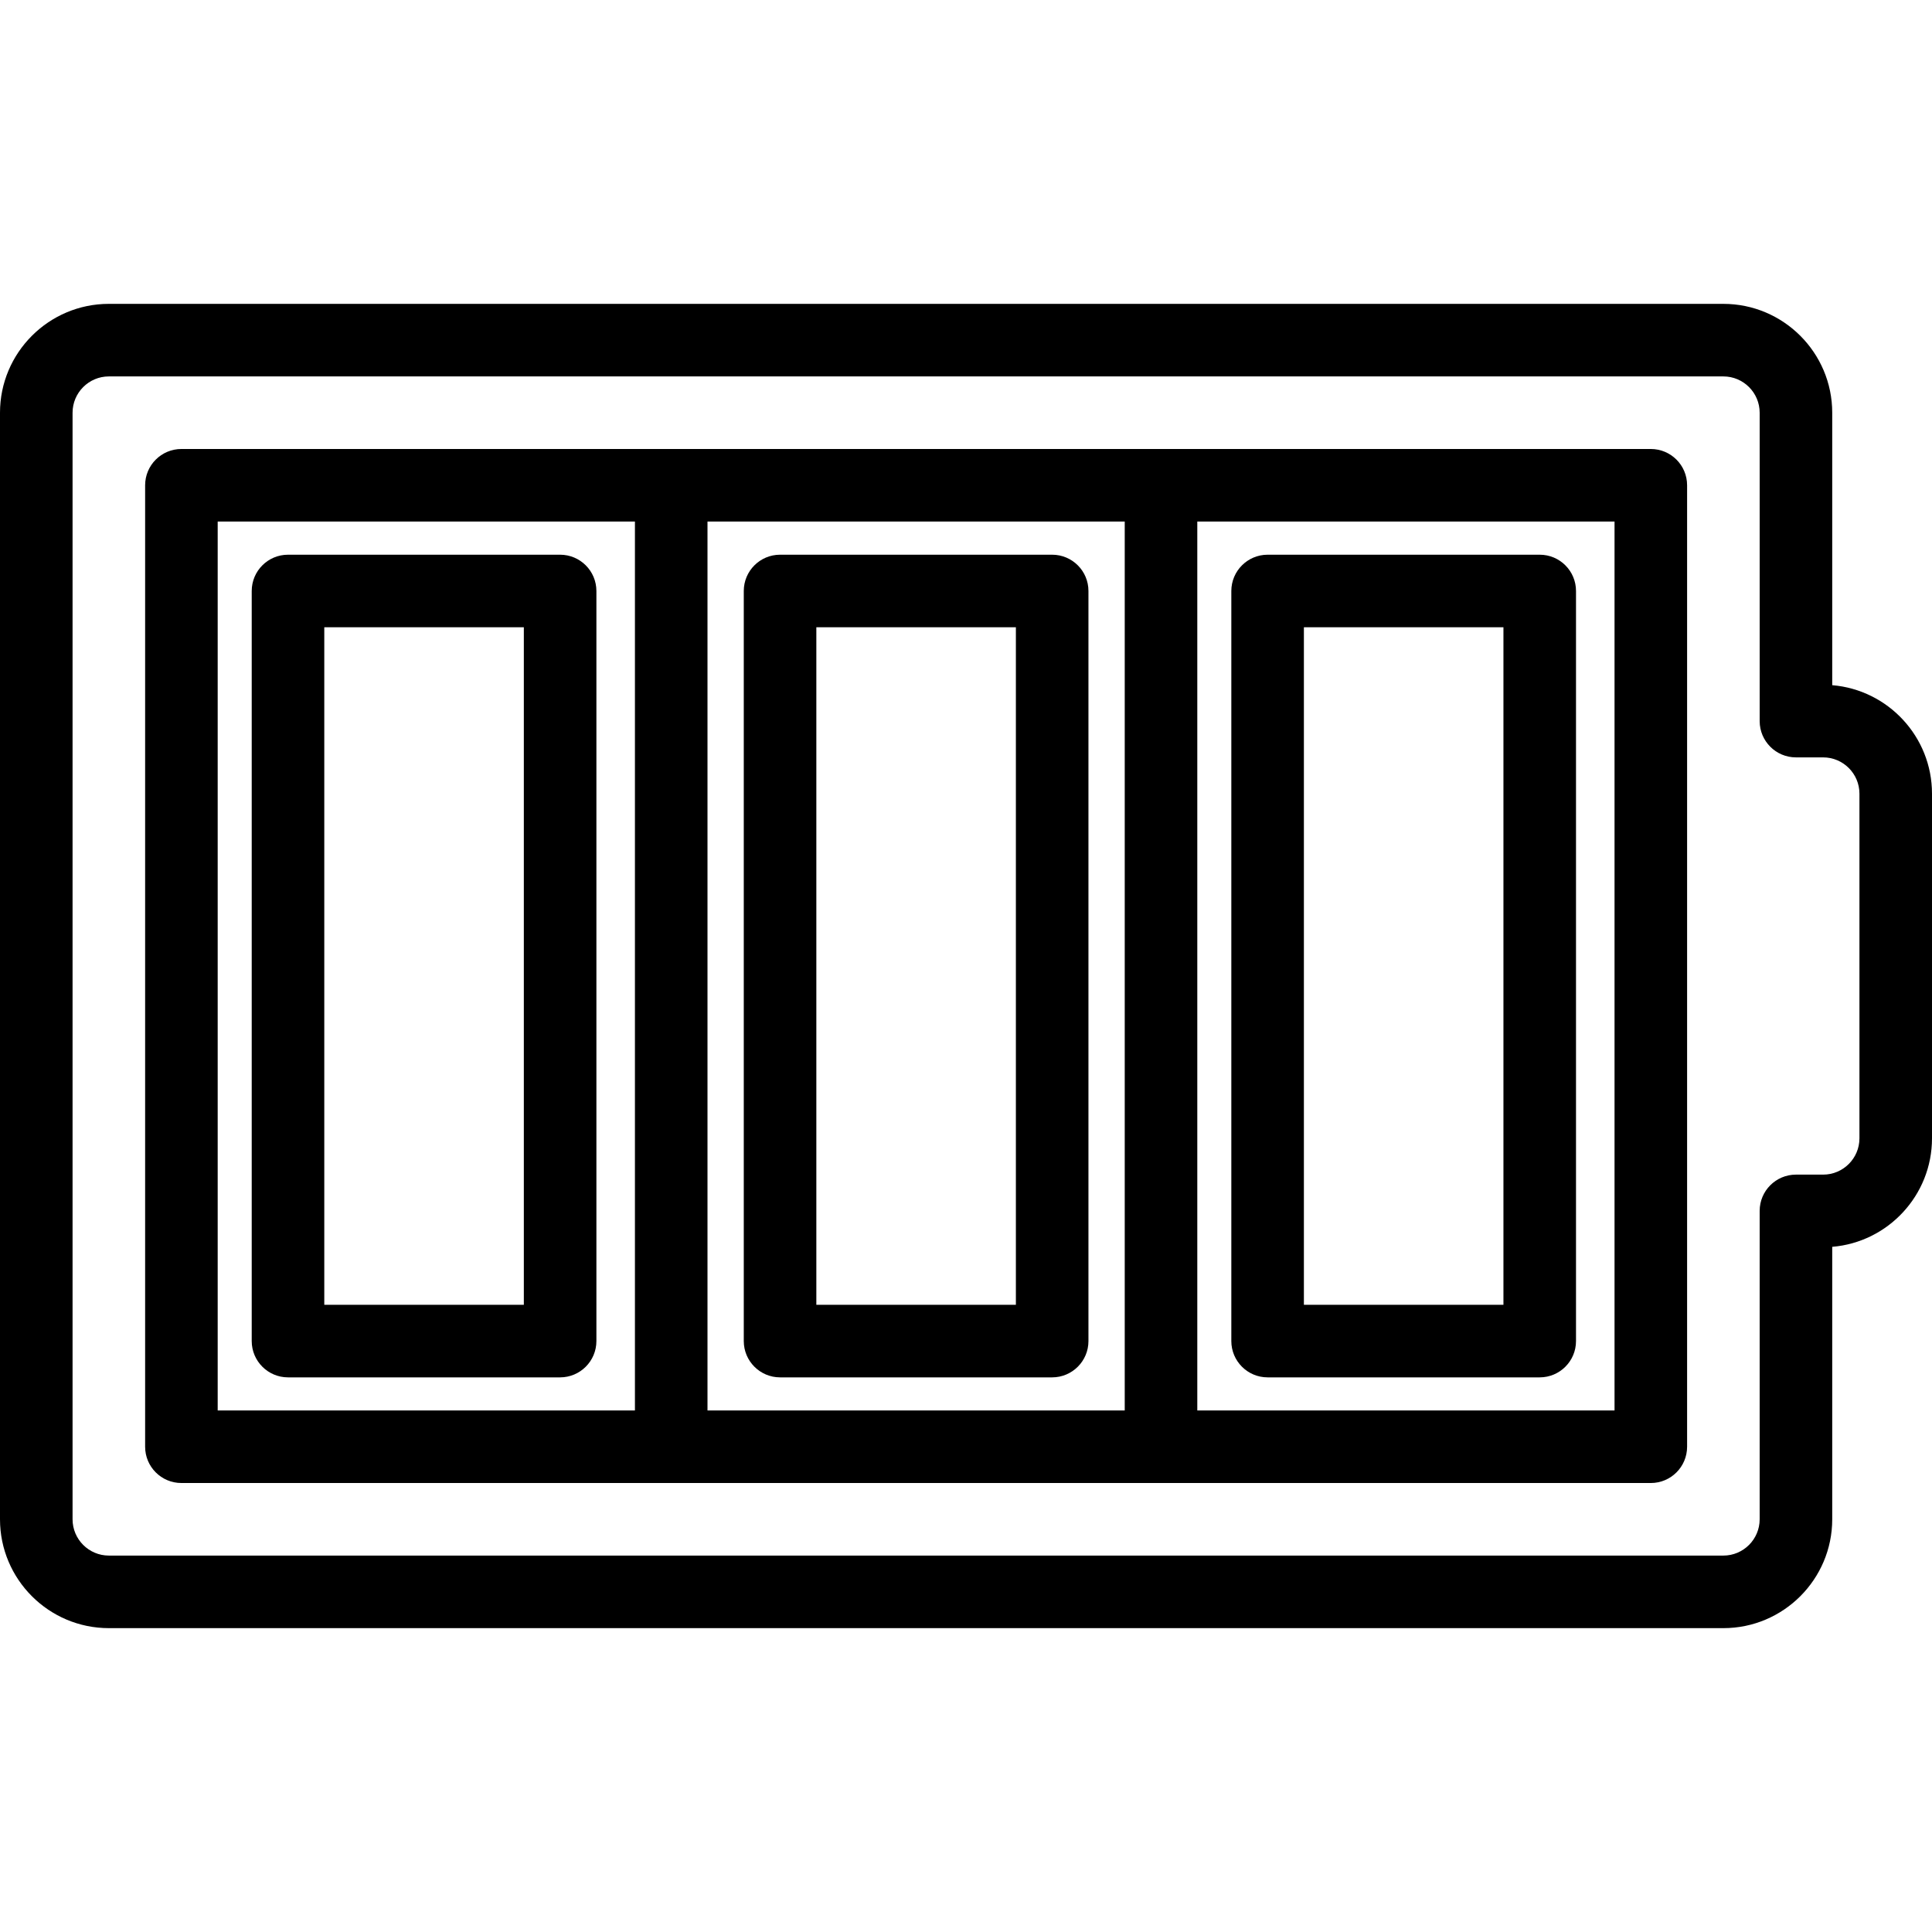
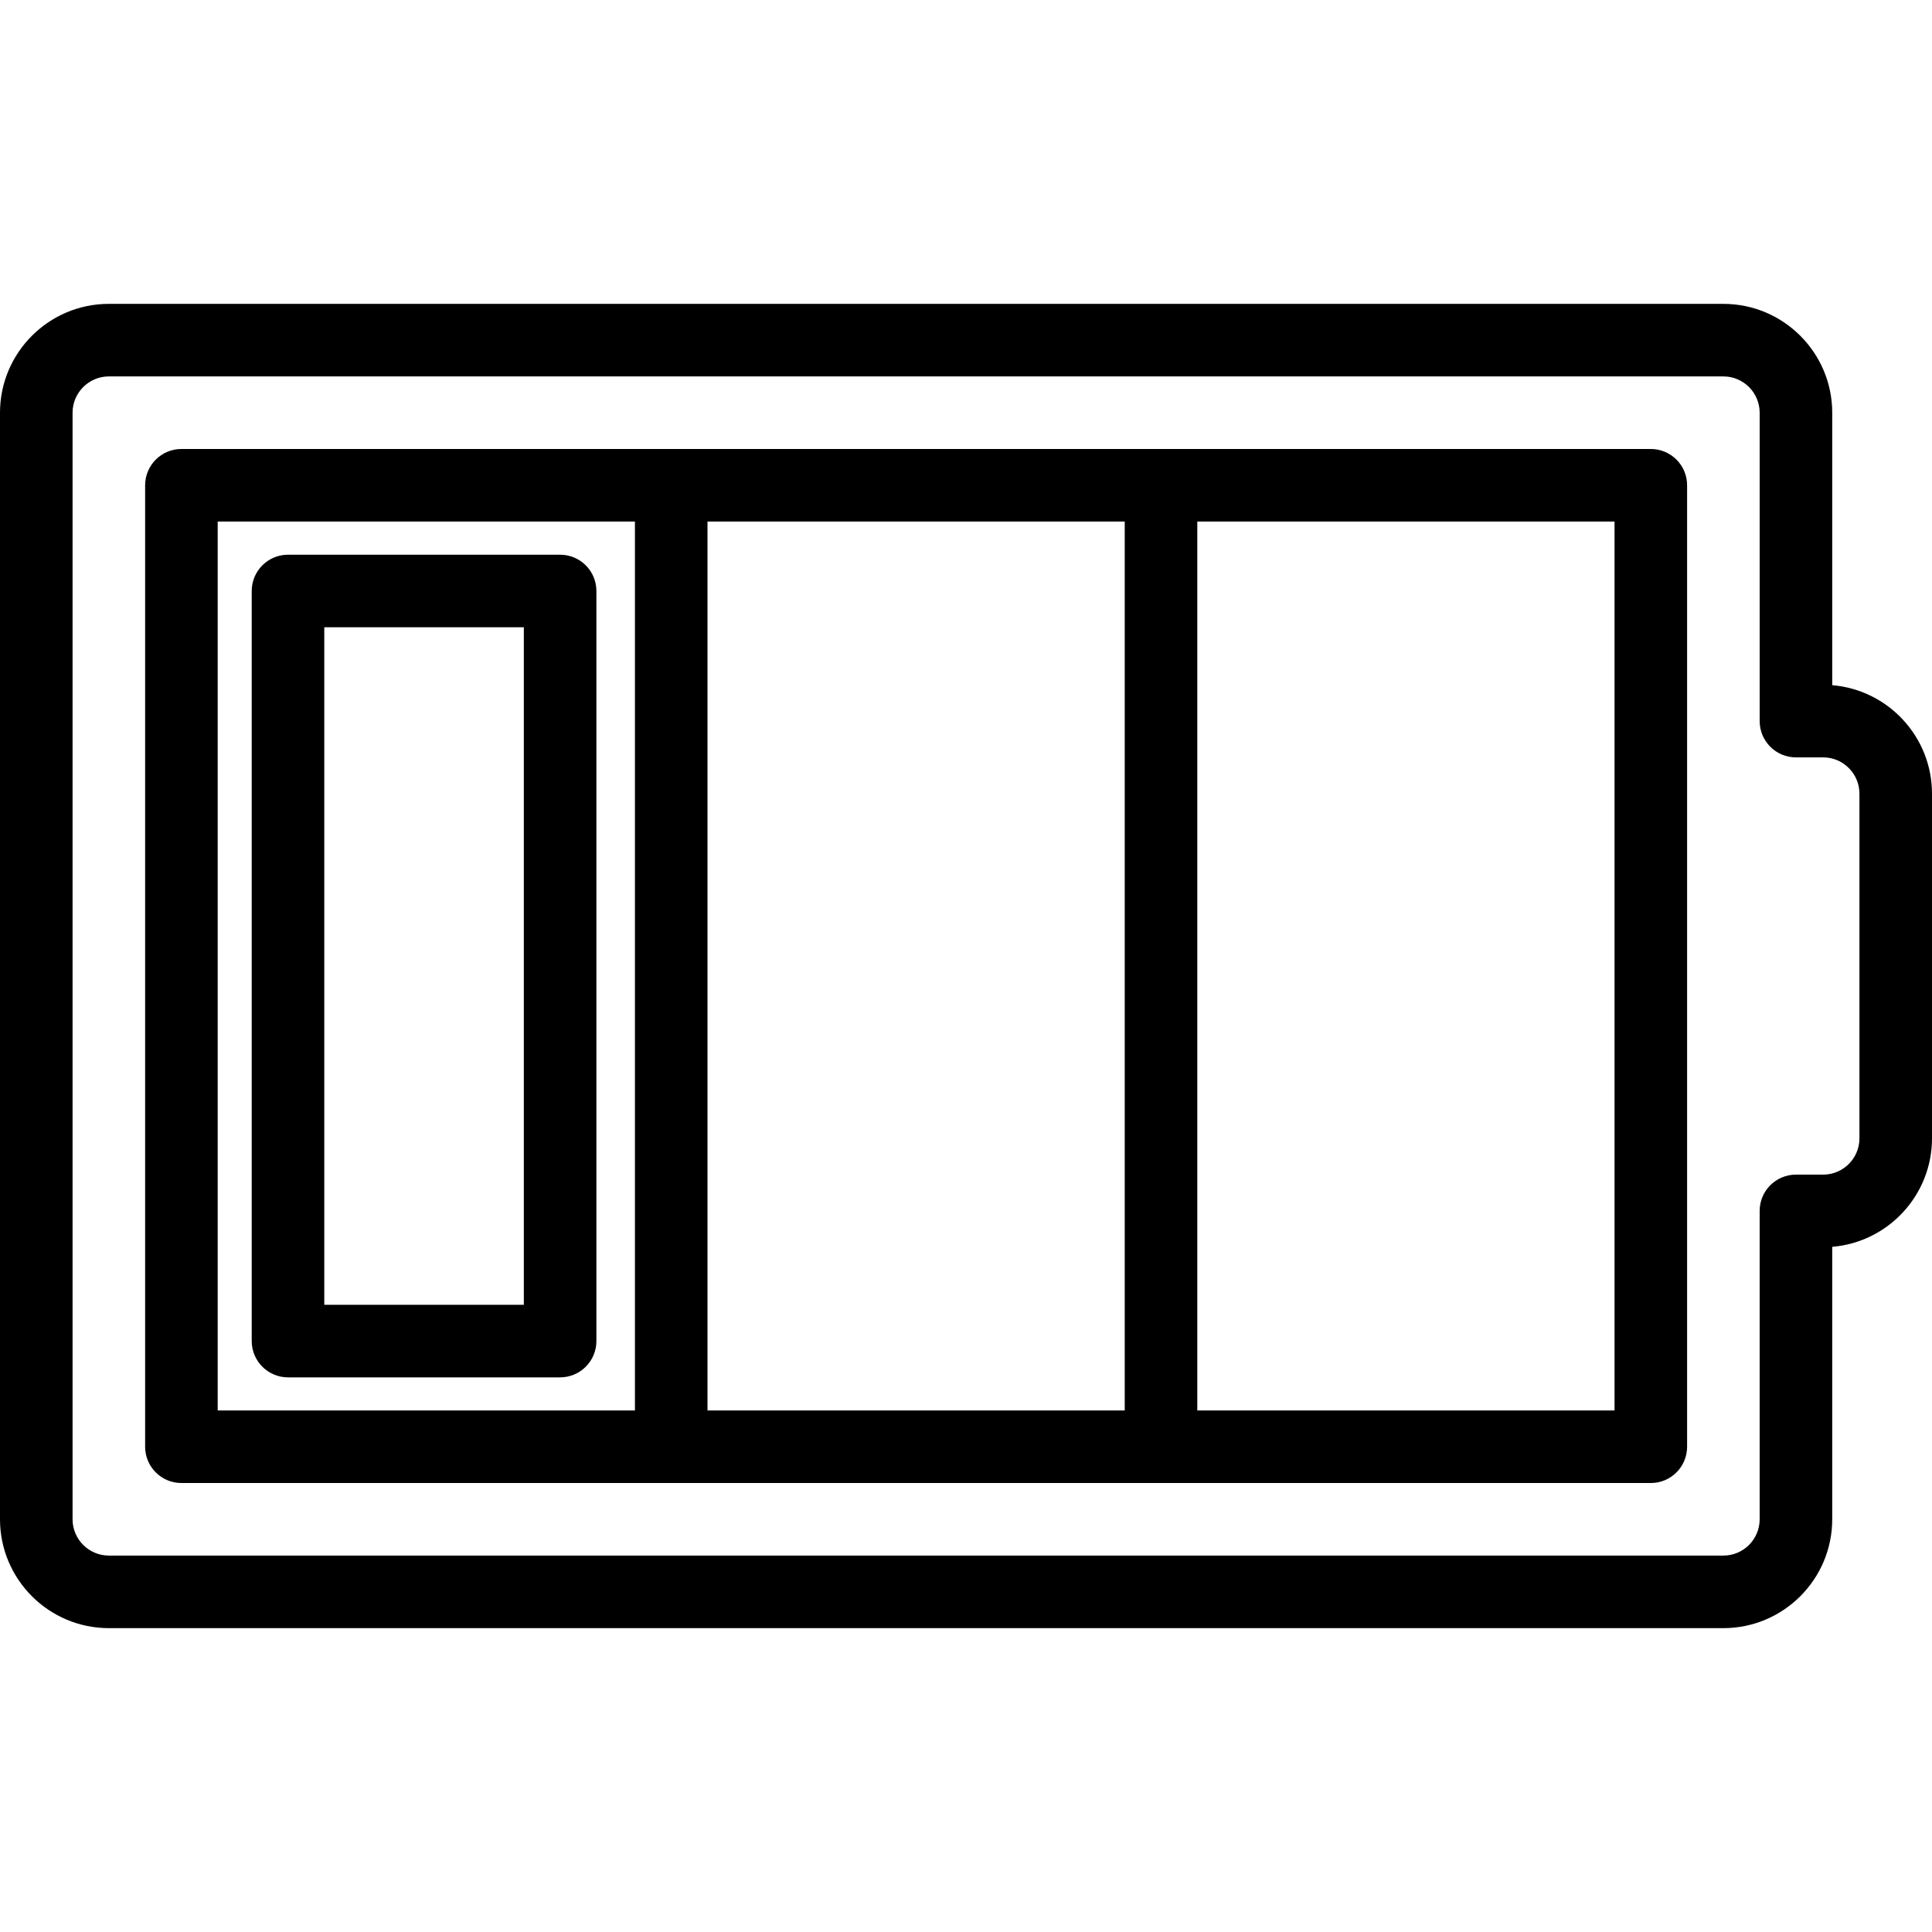
<svg xmlns="http://www.w3.org/2000/svg" fill="#000000" version="1.1" id="Capa_1" width="800px" height="800px" viewBox="0 0 53.25 53.25" xml:space="preserve">
  <g>
    <g>
      <path d="M5,40.875h40.5c0.552,0,1-0.447,1-1v-26.5c0-0.552-0.448-1-1-1H5c-0.552,0-1,0.448-1,1v26.5    C4,40.428,4.448,40.875,5,40.875z M19.5,38.875v-24.5H31v24.5H19.5z M44.5,38.875H33v-24.5h11.5V38.875z M6,14.375h11.5v24.5H6    V14.375z" />
      <path d="M3,44.875h44.5c1.654,0,3-1.346,3-3v-7.51c1.538-0.127,2.75-1.42,2.75-2.99v-9.5c0-1.57-1.212-2.862-2.75-2.99v-7.51    c0-1.654-1.346-3-3-3H3c-1.654,0-3,1.346-3,3v30.5C0,43.53,1.346,44.875,3,44.875z M2,11.375c0-0.551,0.449-1,1-1h44.5    c0.551,0,1,0.449,1,1v8.5c0,0.552,0.448,1,1,1h0.75c0.551,0,1,0.449,1,1v9.5c0,0.551-0.449,1-1,1H49.5c-0.552,0-1,0.448-1,1v8.5    c0,0.551-0.449,1-1,1H3c-0.551,0-1-0.449-1-1V11.375z" />
      <path d="M15.438,15.289h-7.5c-0.552,0-1,0.448-1,1v20.674c0,0.551,0.448,1,1,1h7.5c0.552,0,1-0.449,1-1V16.289    C16.438,15.737,15.99,15.289,15.438,15.289z M14.438,35.963h-5.5V17.289h5.5V35.963z" />
-       <path d="M29,15.289h-7.5c-0.552,0-1,0.448-1,1v20.674c0,0.551,0.448,1,1,1H29c0.552,0,1-0.449,1-1V16.289    C30,15.737,29.552,15.289,29,15.289z M28,35.963h-5.5V17.289H28V35.963z" />
-       <path d="M34.938,37.963h7.5c0.553,0,1-0.449,1-1V16.289c0-0.552-0.447-1-1-1h-7.5c-0.551,0-1,0.448-1,1v20.674    C33.938,37.514,34.385,37.963,34.938,37.963z M35.938,17.289h5.5v18.674h-5.5V17.289z" />
    </g>
  </g>
</svg>